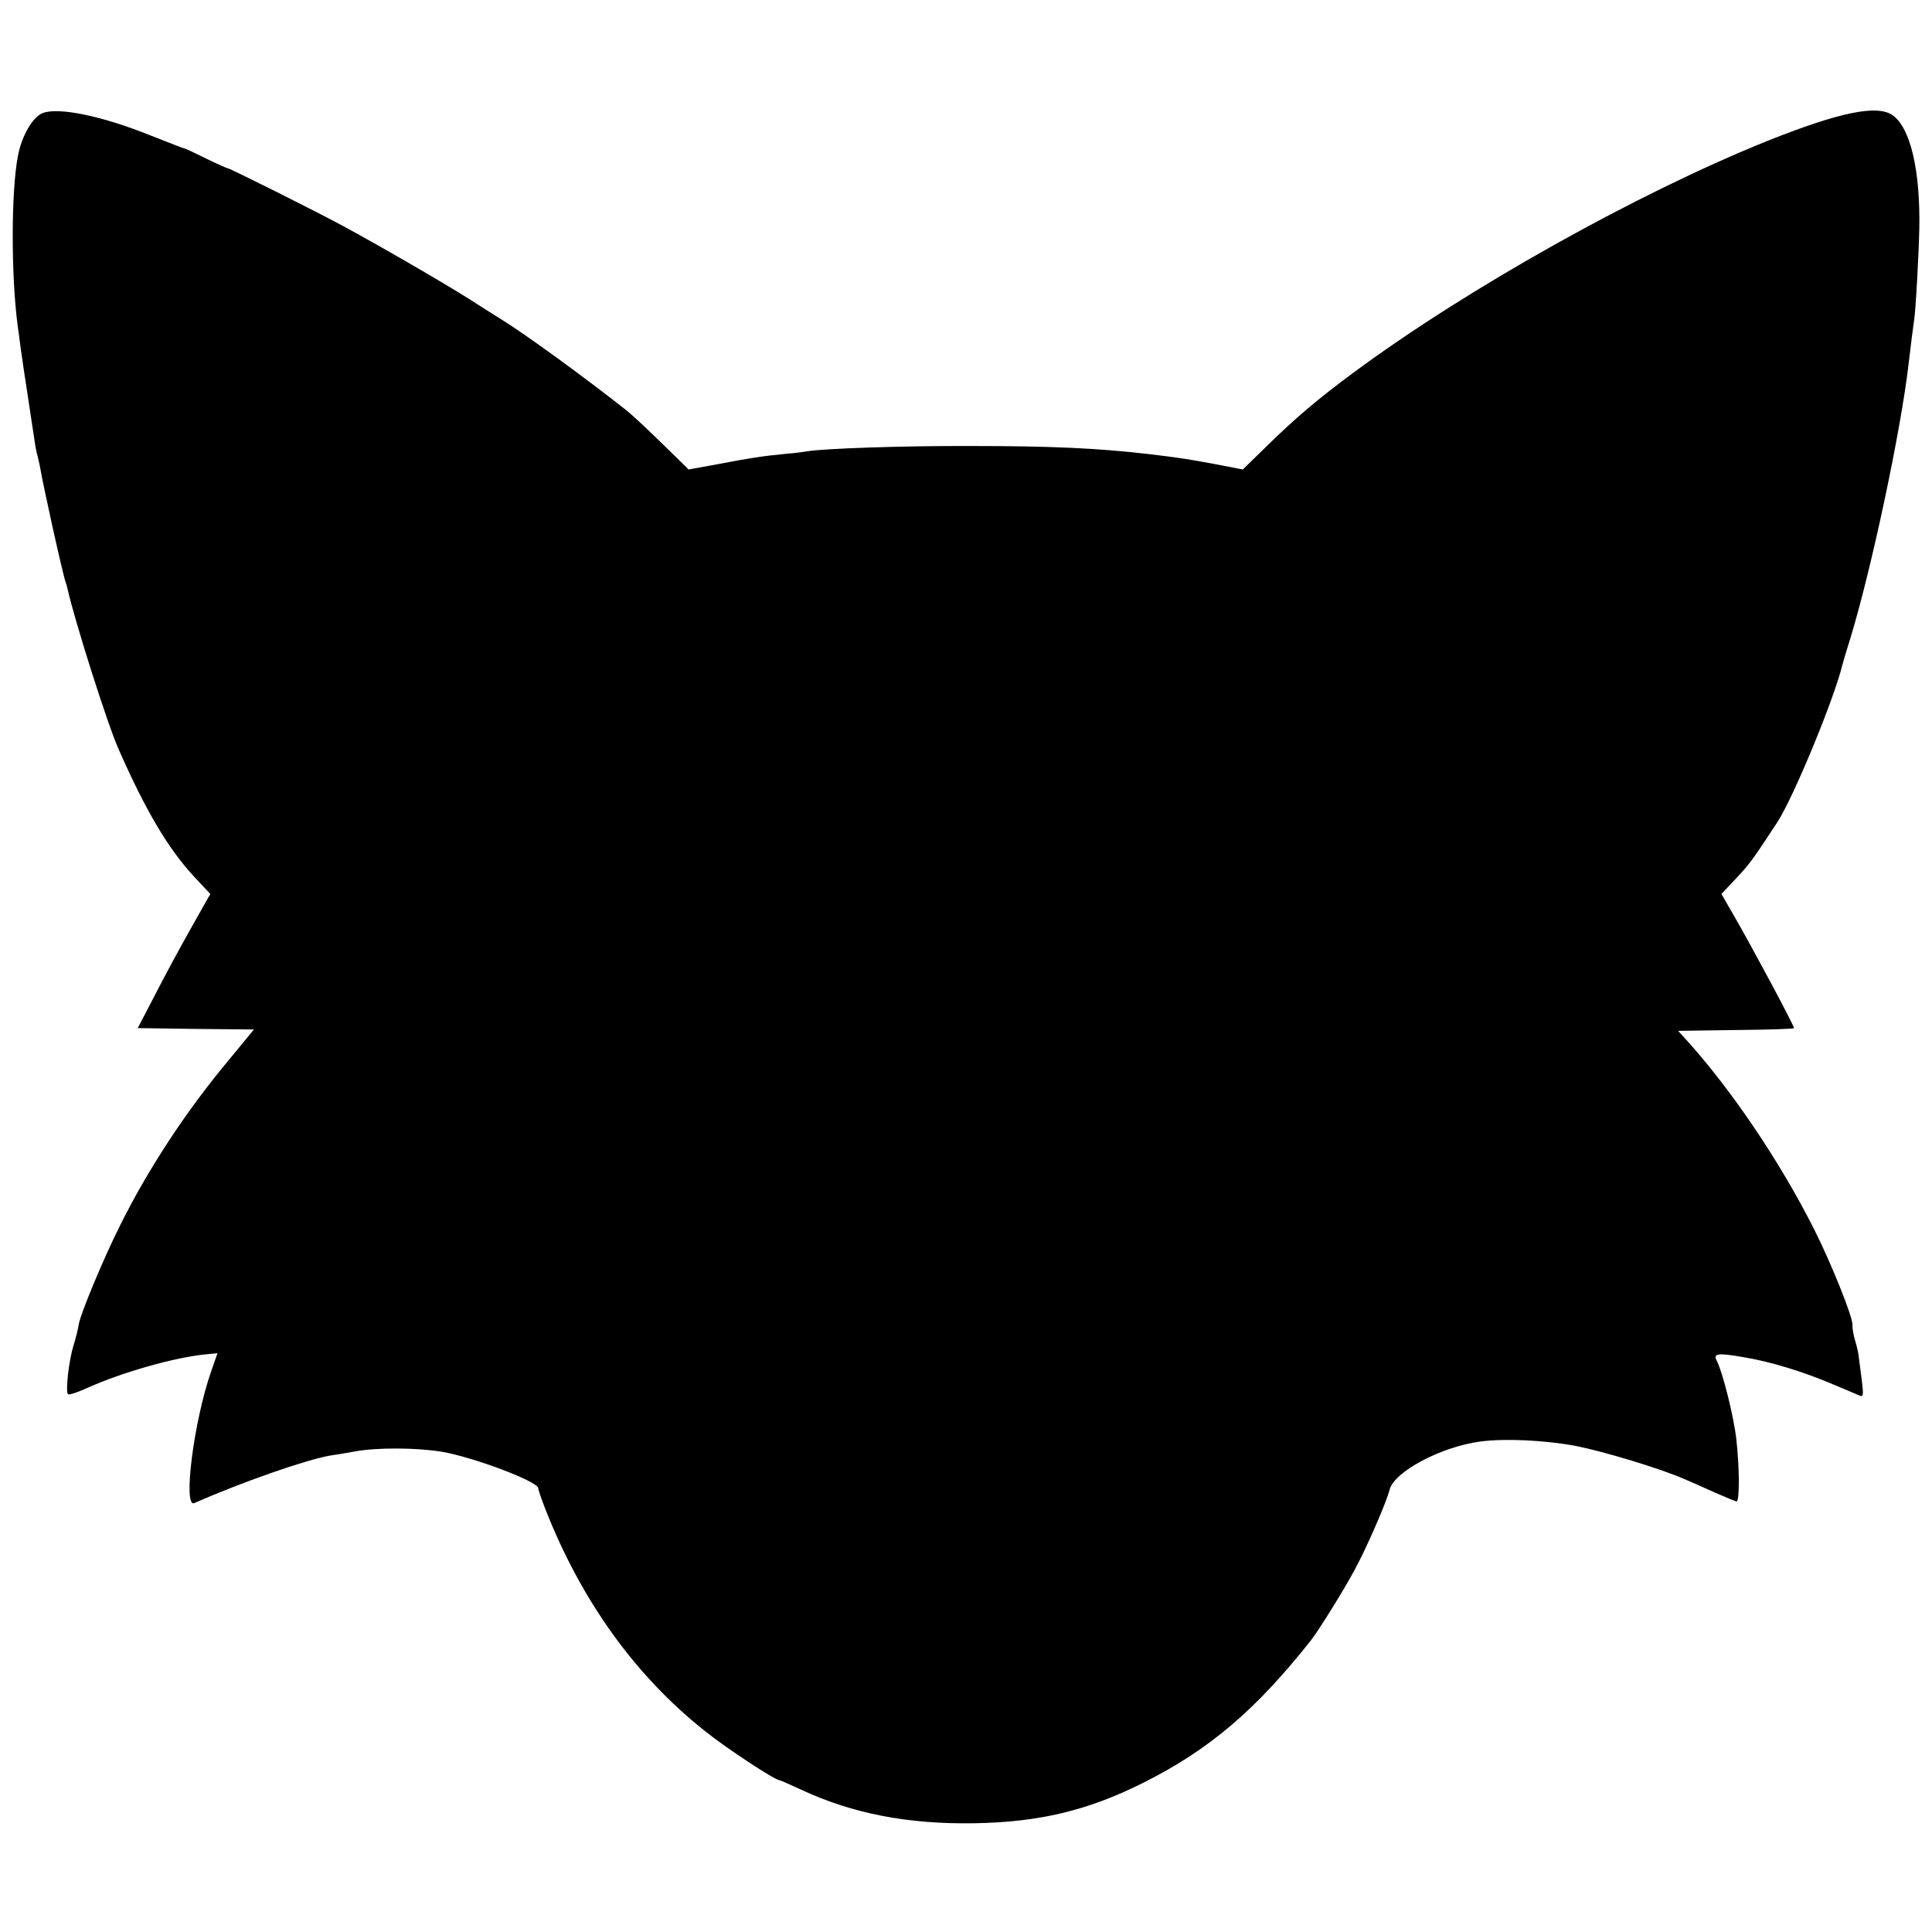
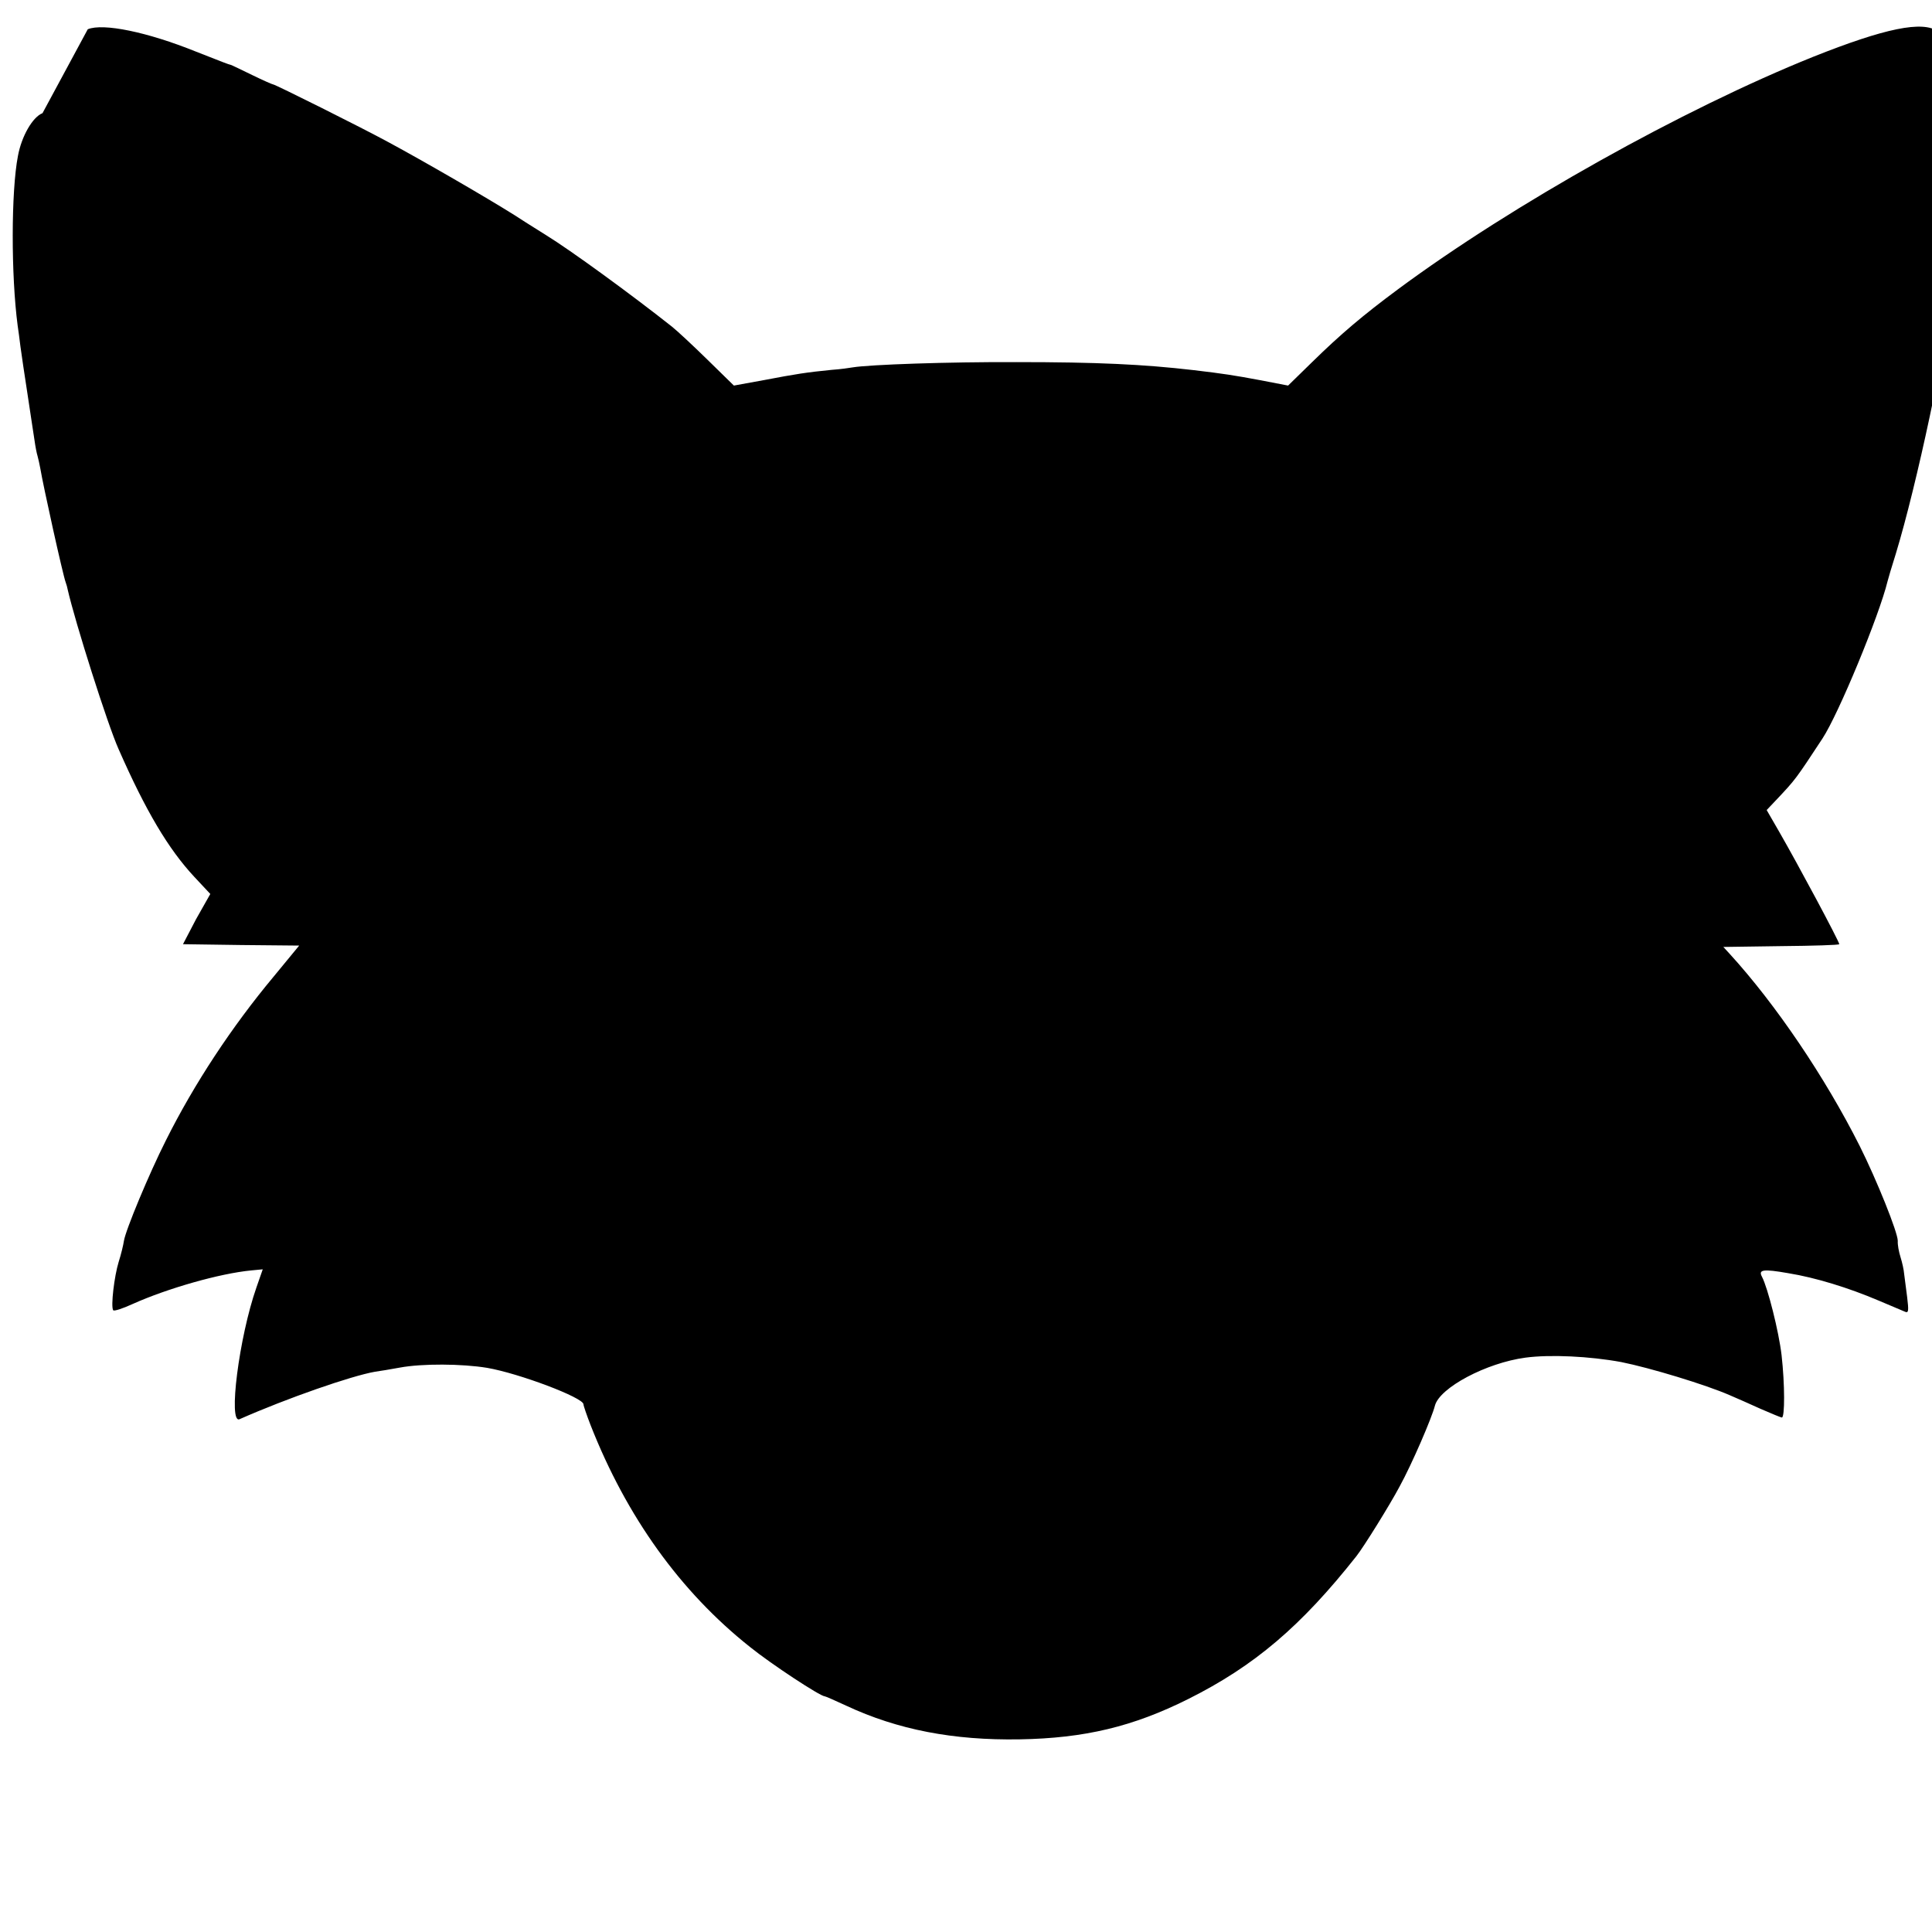
<svg xmlns="http://www.w3.org/2000/svg" version="1.0" width="700pt" height="700pt" viewBox="0 0 700 700" preserveAspectRatio="xMidYMid meet">
  <g transform="translate(0,700) scale(0.1,-0.1)" fill="#000000" stroke="none">
-     <path d="M154 6590 c-36 -14 -76 -84 -89 -155 -25 -129 -25 -433 -1 -615 2 -14 7 -48 10 -75 4 -28 15 -106 26 -175 10 -69 22 -143 25 -165 3 -22 8 -48 11 -57 3 -10 7 -30 10 -45 10 -61 82 -387 92 -413 3 -8 6 -19 7 -25 27 -119 145 -491 185 -580 98 -223 180 -361 274 -462 l58 -62 -52 -92 c-63 -112 -103 -185 -164 -304 l-47 -90 211 -3 210 -2 -93 -113 c-151 -181 -287 -387 -390 -593 -61 -121 -146 -325 -152 -364 -2 -14 -10 -48 -19 -76 -16 -52 -29 -161 -20 -175 2 -5 35 6 72 23 125 56 314 110 428 121 l42 4 -23 -66 c-63 -180 -103 -496 -61 -477 172 76 405 157 491 172 16 2 57 9 90 15 81 15 225 14 316 -1 116 -20 349 -108 349 -132 0 -5 12 -40 26 -76 130 -331 325 -603 577 -803 78 -63 255 -179 271 -179 3 0 37 -15 78 -34 186 -87 388 -126 628 -122 236 4 411 46 611 146 240 120 409 264 609 517 27 34 122 187 157 253 45 82 117 249 128 293 17 65 186 155 328 174 90 12 233 5 347 -16 105 -21 306 -82 393 -120 23 -10 74 -32 113 -50 39 -17 73 -31 76 -31 11 0 11 120 -1 226 -10 86 -50 244 -71 284 -14 26 4 29 95 13 99 -16 219 -53 327 -99 46 -19 89 -38 97 -41 12 -5 13 4 7 53 -4 32 -9 71 -11 85 -1 14 -7 41 -13 60 -6 19 -11 45 -10 59 0 31 -76 220 -138 344 -126 250 -304 513 -471 696 l-23 25 210 3 c115 1 210 4 210 7 0 10 -150 290 -218 408 l-45 78 35 37 c70 74 71 76 167 222 58 88 206 446 236 570 2 8 15 53 30 100 76 250 182 748 210 990 9 77 17 138 20 159 6 33 17 240 19 332 4 211 -32 365 -96 411 -56 40 -192 12 -453 -92 -470 -189 -1088 -534 -1505 -843 -124 -92 -206 -161 -311 -264 l-86 -84 -104 20 c-91 17 -129 23 -239 36 -181 21 -349 29 -640 29 -251 1 -532 -9 -594 -19 -11 -2 -46 -7 -76 -9 -91 -9 -130 -15 -245 -37 l-110 -20 -95 93 c-52 51 -111 106 -130 121 -148 117 -366 276 -457 332 -9 6 -60 37 -112 71 -105 66 -330 196 -456 264 -101 55 -412 210 -419 210 -3 0 -37 15 -76 34 -39 19 -74 36 -78 37 -9 2 -27 9 -126 48 -176 71 -336 104 -392 81z" />
+     <path d="M154 6590 c-36 -14 -76 -84 -89 -155 -25 -129 -25 -433 -1 -615 2 -14 7 -48 10 -75 4 -28 15 -106 26 -175 10 -69 22 -143 25 -165 3 -22 8 -48 11 -57 3 -10 7 -30 10 -45 10 -61 82 -387 92 -413 3 -8 6 -19 7 -25 27 -119 145 -491 185 -580 98 -223 180 -361 274 -462 l58 -62 -52 -92 l-47 -90 211 -3 210 -2 -93 -113 c-151 -181 -287 -387 -390 -593 -61 -121 -146 -325 -152 -364 -2 -14 -10 -48 -19 -76 -16 -52 -29 -161 -20 -175 2 -5 35 6 72 23 125 56 314 110 428 121 l42 4 -23 -66 c-63 -180 -103 -496 -61 -477 172 76 405 157 491 172 16 2 57 9 90 15 81 15 225 14 316 -1 116 -20 349 -108 349 -132 0 -5 12 -40 26 -76 130 -331 325 -603 577 -803 78 -63 255 -179 271 -179 3 0 37 -15 78 -34 186 -87 388 -126 628 -122 236 4 411 46 611 146 240 120 409 264 609 517 27 34 122 187 157 253 45 82 117 249 128 293 17 65 186 155 328 174 90 12 233 5 347 -16 105 -21 306 -82 393 -120 23 -10 74 -32 113 -50 39 -17 73 -31 76 -31 11 0 11 120 -1 226 -10 86 -50 244 -71 284 -14 26 4 29 95 13 99 -16 219 -53 327 -99 46 -19 89 -38 97 -41 12 -5 13 4 7 53 -4 32 -9 71 -11 85 -1 14 -7 41 -13 60 -6 19 -11 45 -10 59 0 31 -76 220 -138 344 -126 250 -304 513 -471 696 l-23 25 210 3 c115 1 210 4 210 7 0 10 -150 290 -218 408 l-45 78 35 37 c70 74 71 76 167 222 58 88 206 446 236 570 2 8 15 53 30 100 76 250 182 748 210 990 9 77 17 138 20 159 6 33 17 240 19 332 4 211 -32 365 -96 411 -56 40 -192 12 -453 -92 -470 -189 -1088 -534 -1505 -843 -124 -92 -206 -161 -311 -264 l-86 -84 -104 20 c-91 17 -129 23 -239 36 -181 21 -349 29 -640 29 -251 1 -532 -9 -594 -19 -11 -2 -46 -7 -76 -9 -91 -9 -130 -15 -245 -37 l-110 -20 -95 93 c-52 51 -111 106 -130 121 -148 117 -366 276 -457 332 -9 6 -60 37 -112 71 -105 66 -330 196 -456 264 -101 55 -412 210 -419 210 -3 0 -37 15 -76 34 -39 19 -74 36 -78 37 -9 2 -27 9 -126 48 -176 71 -336 104 -392 81z" />
  </g>
</svg>